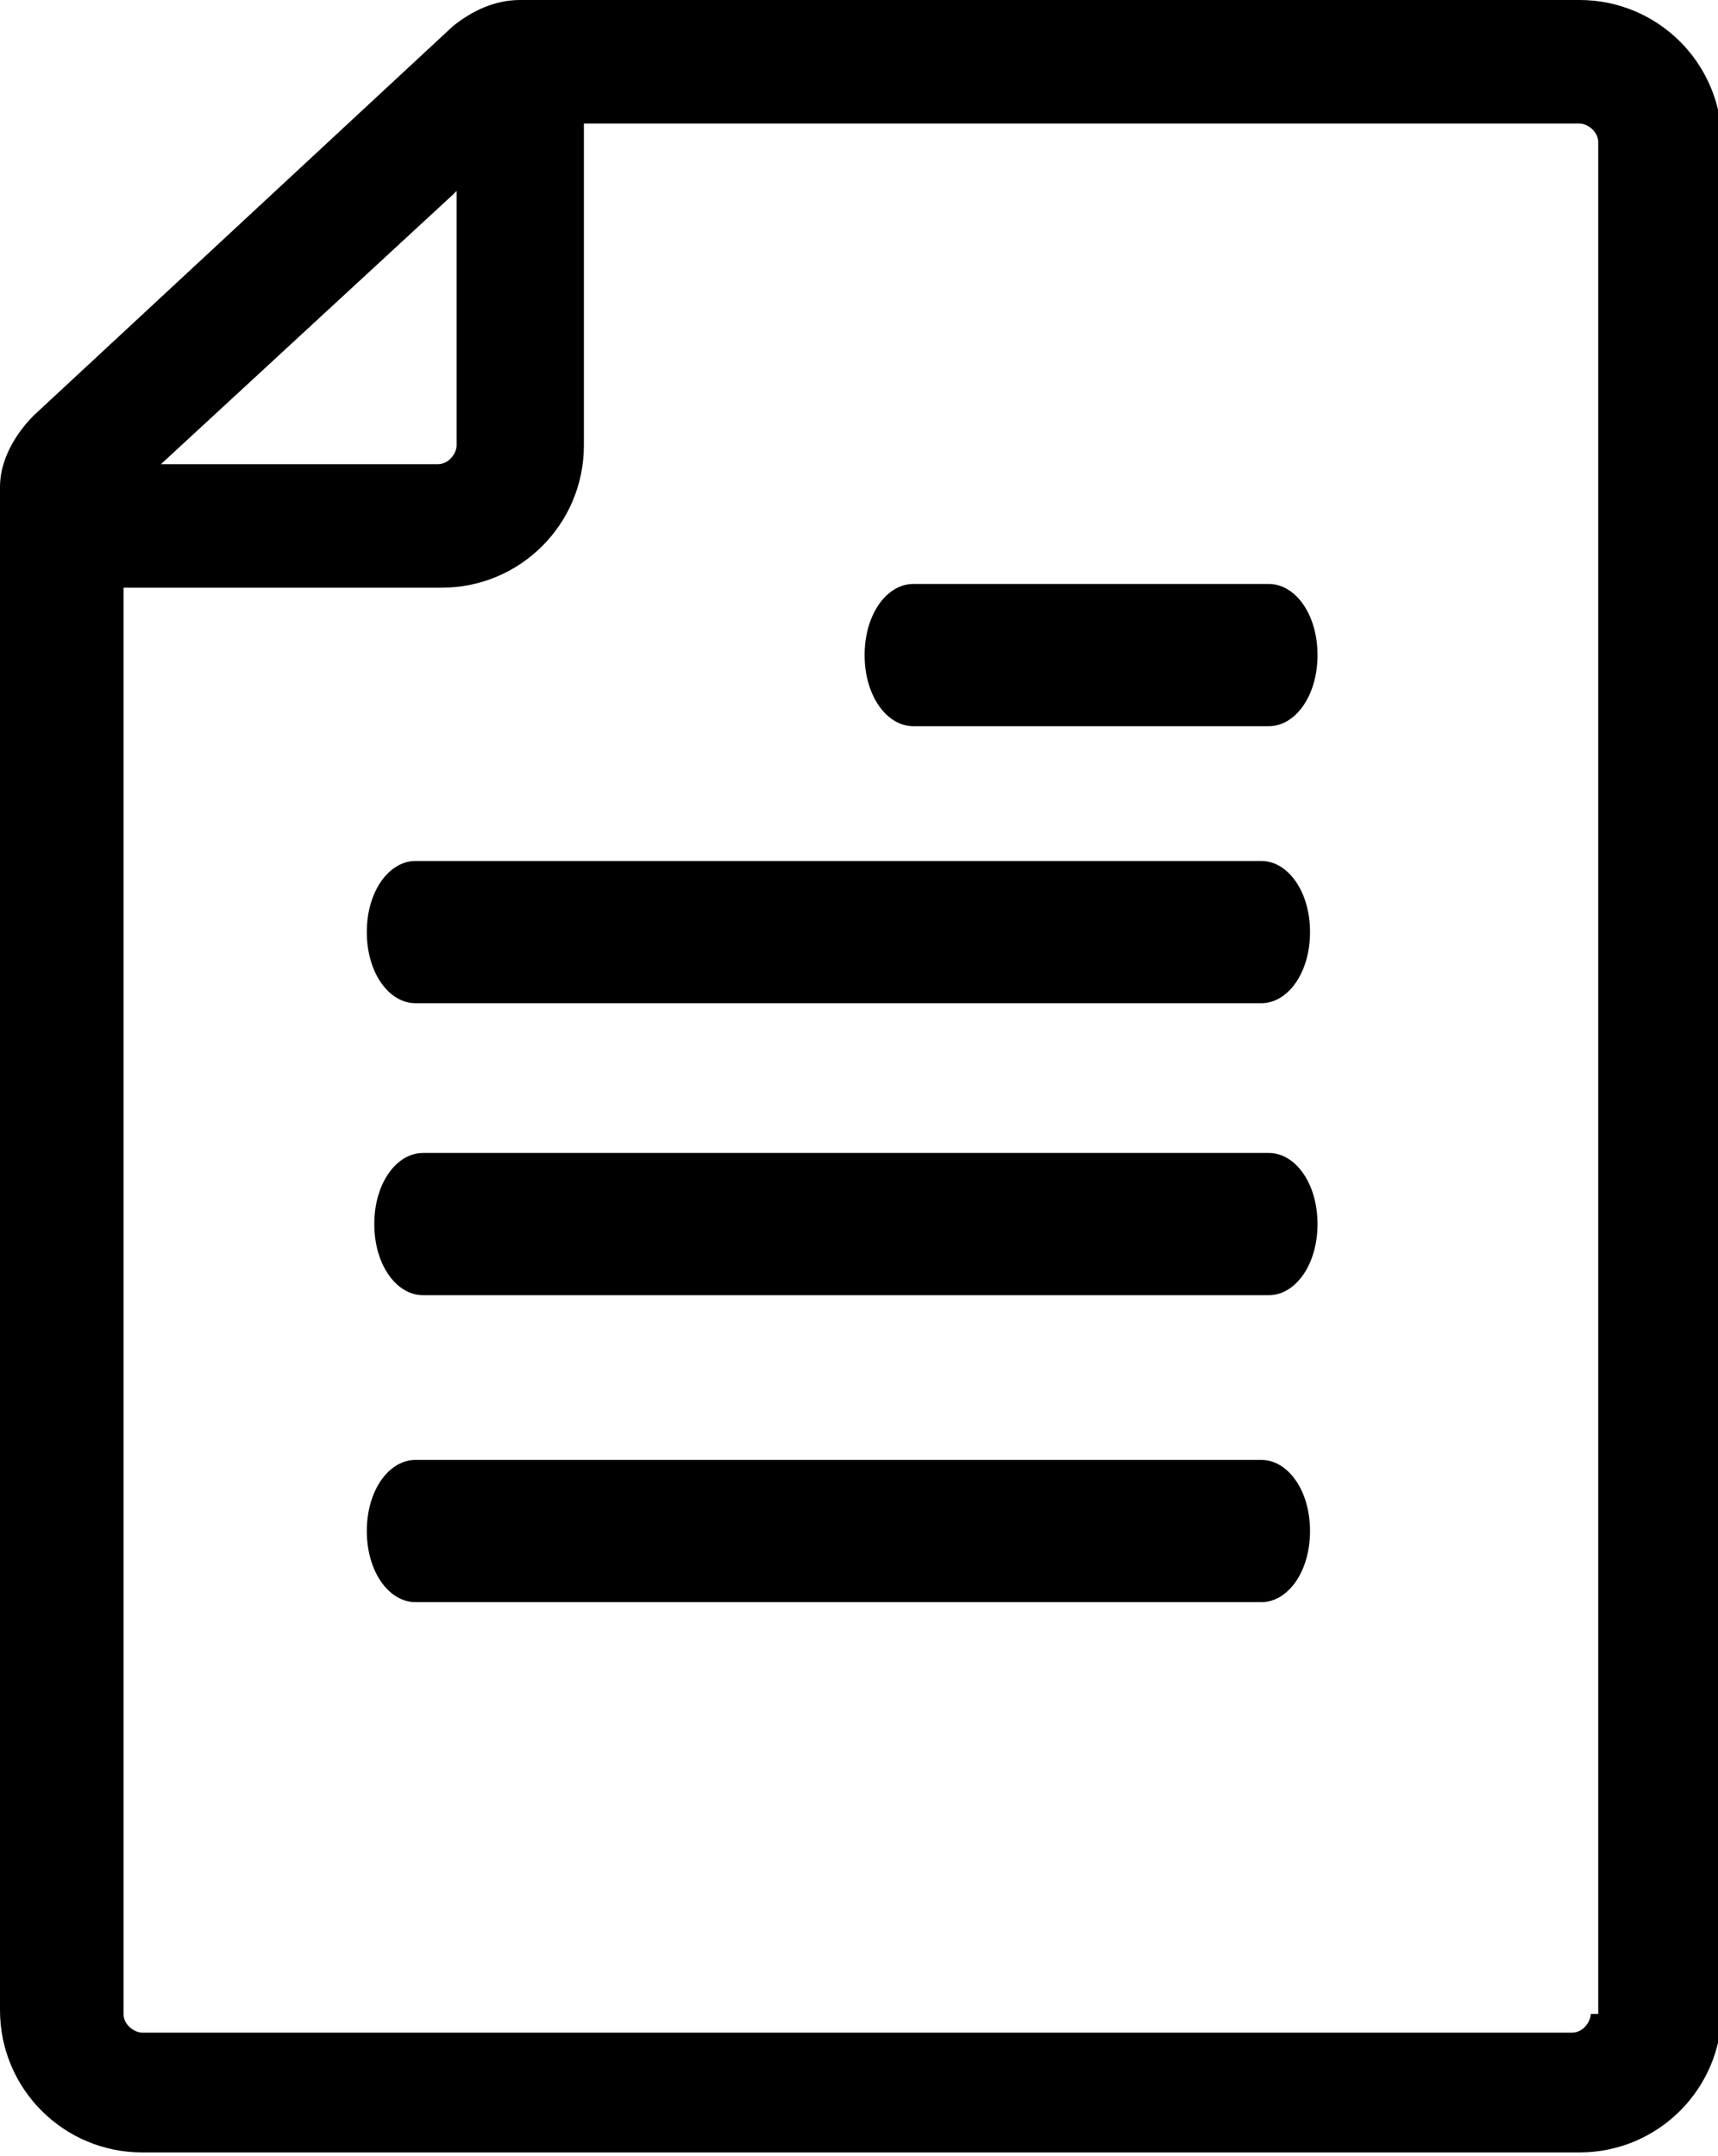
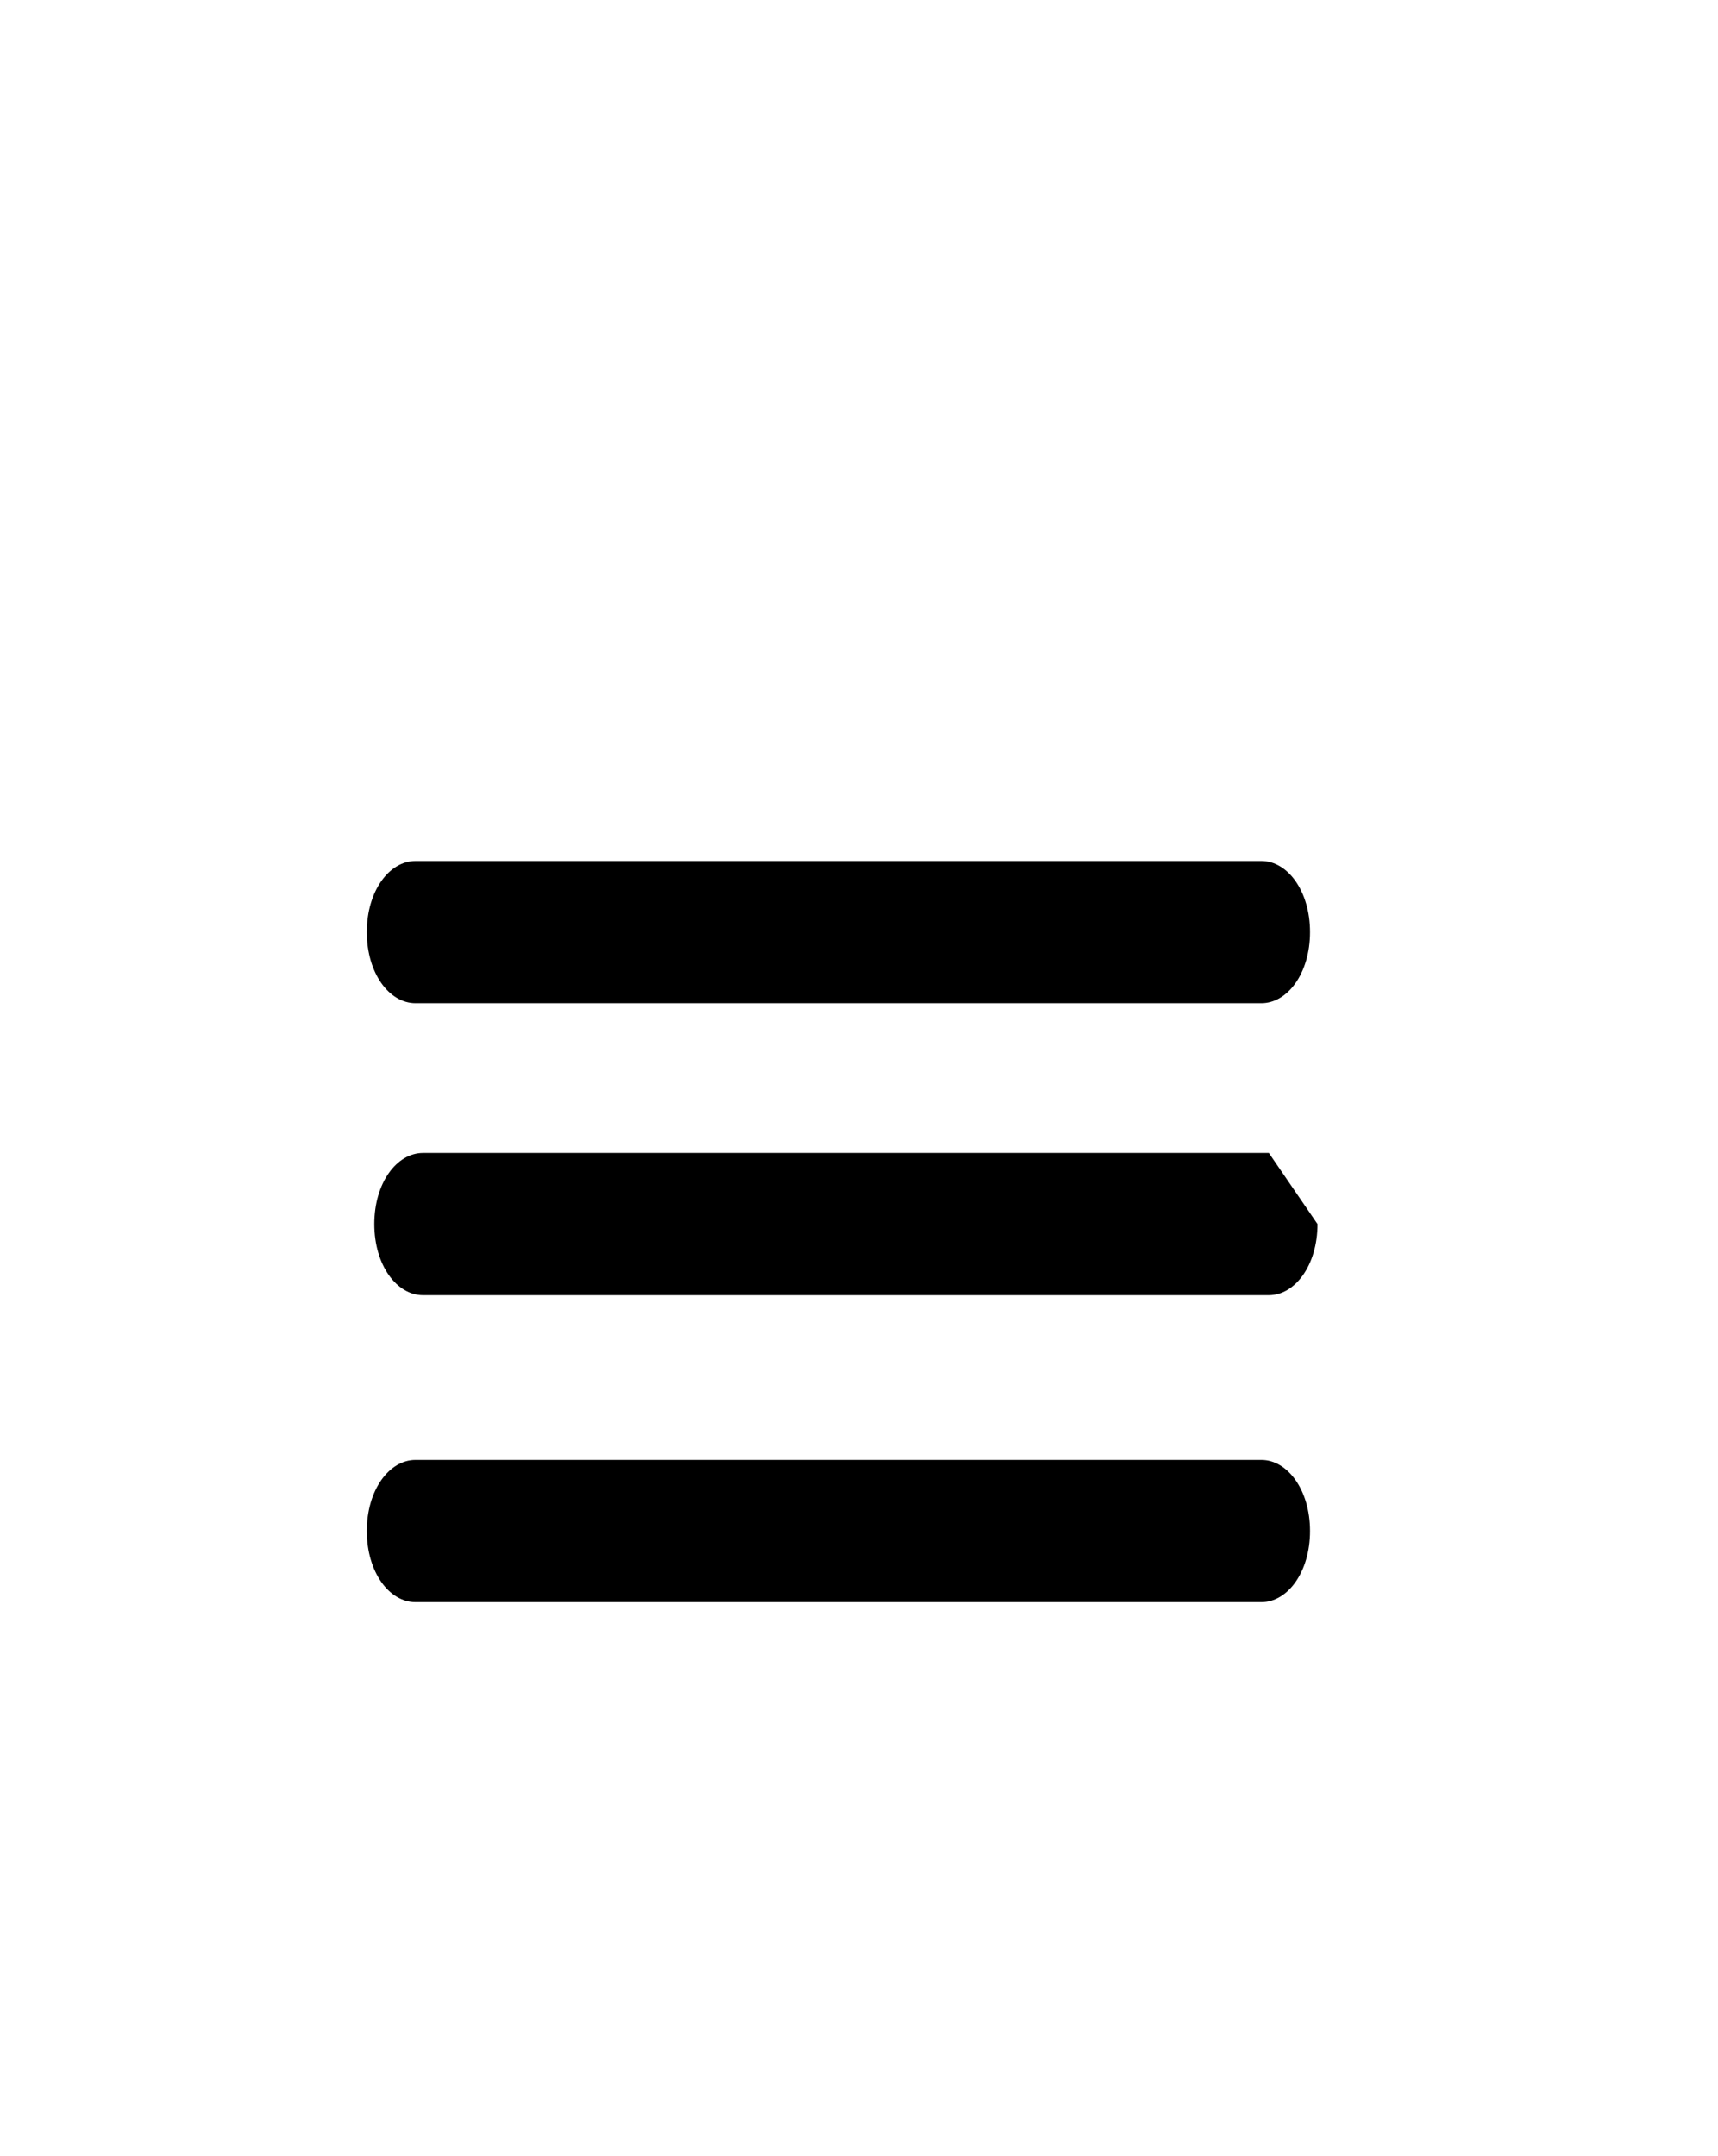
<svg xmlns="http://www.w3.org/2000/svg" id="Calque_2" width="45.9" height="57.6" viewBox="0 0 45.9 57.6">
  <g id="Calque_1-2">
-     <path d="m42.1,0H13.9c-.7,0-1.3.3-1.8.7L.9,11.1c-.5.5-.9,1.2-.9,1.9v40.7c0,2.1,1.7,3.8,3.8,3.8h38.4c2.1,0,3.8-1.7,3.8-3.8V3.8c0-2.1-1.7-3.8-3.8-3.8ZM12.2,5.1v6.8c0,.2-.2.5-.5.5h-7.4l7.8-7.2Zm30.3,48.7c0,.2-.2.5-.5.5H3.8c-.2,0-.5-.2-.5-.5V15.7h8.5c2.1,0,3.8-1.7,3.8-3.8V3.3h26.6c.2,0,.5.2.5.5v50Z" />
    <path d="m11.1,26.8h22.6c.7,0,1.3-.8,1.3-1.9s-.6-1.9-1.3-1.9H11.1c-.7,0-1.3.8-1.3,1.9s.6,1.9,1.3,1.9Z" />
-     <path d="m33.9,30.8H11.3c-.7,0-1.3.8-1.3,1.9s.6,1.9,1.3,1.9h22.6c.7,0,1.3-.8,1.3-1.9s-.6-1.9-1.3-1.9Z" />
-     <path d="m33.9,15.6h-9.5c-.7,0-1.3.8-1.3,1.9s.6,1.9,1.3,1.9h9.5c.7,0,1.3-.8,1.3-1.9s-.6-1.9-1.3-1.9Z" />
+     <path d="m33.9,30.8H11.3c-.7,0-1.3.8-1.3,1.9s.6,1.9,1.3,1.9h22.6c.7,0,1.3-.8,1.3-1.9Z" />
    <path d="m33.7,39H11.1c-.7,0-1.3.8-1.3,1.9s.6,1.9,1.3,1.9h22.6c.7,0,1.3-.8,1.3-1.9s-.6-1.9-1.3-1.9Z" />
  </g>
</svg>